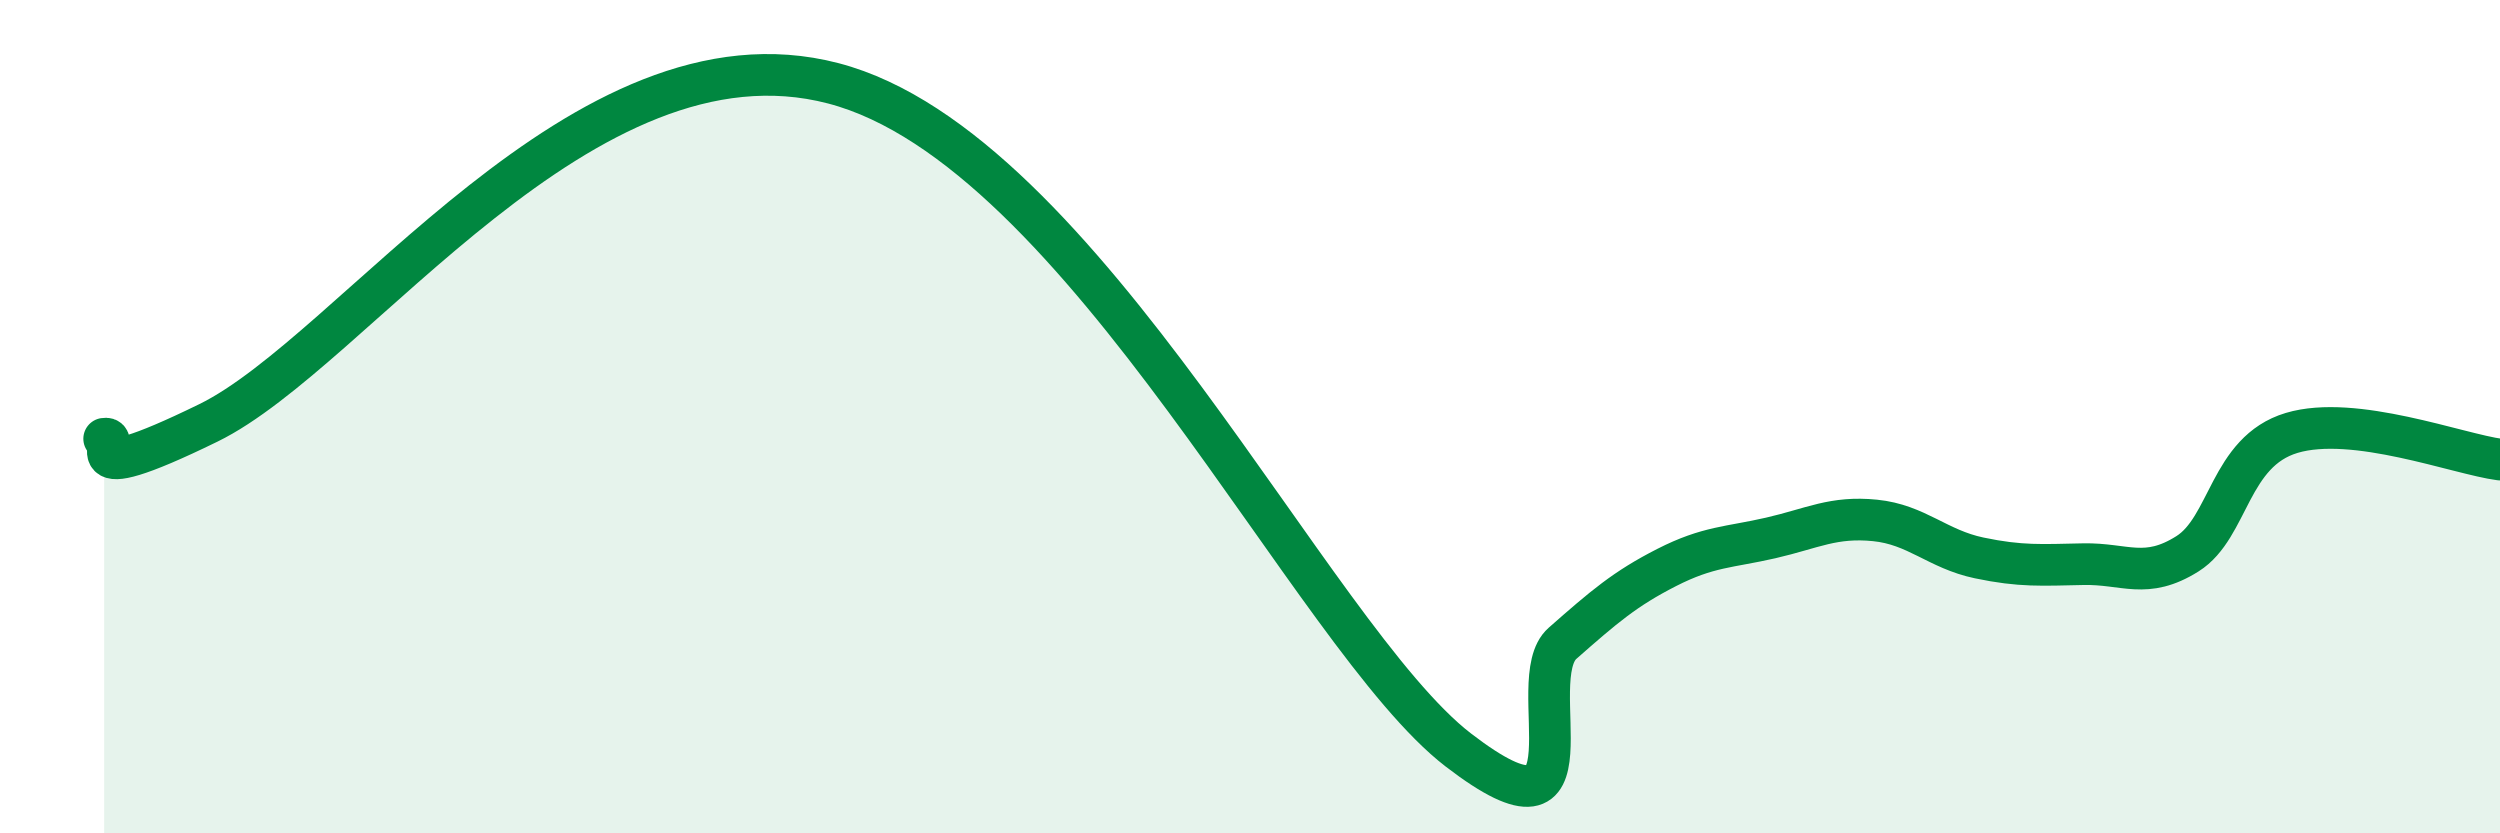
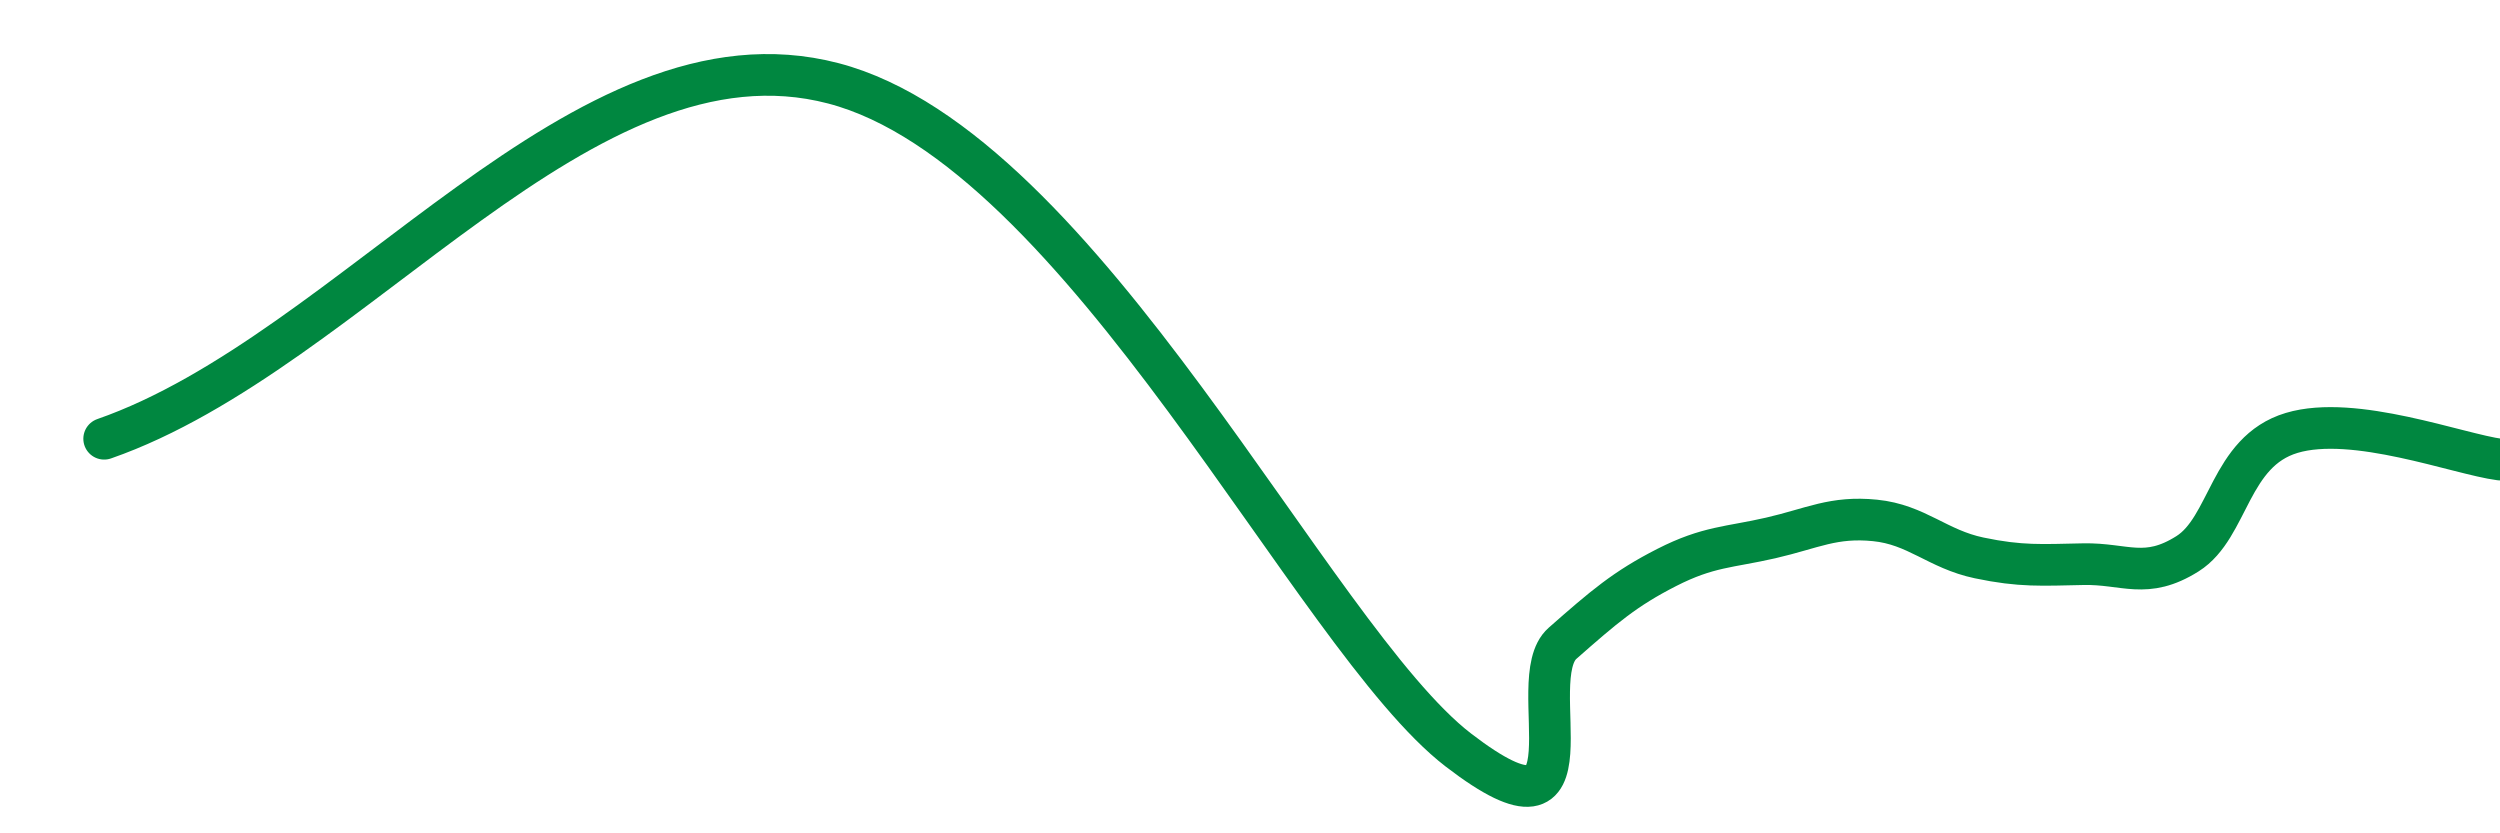
<svg xmlns="http://www.w3.org/2000/svg" width="60" height="20" viewBox="0 0 60 20">
-   <path d="M 2.5,10.53 C 3,10.45 1.5,11.86 5,10.15 C 8.5,8.44 14,0.43 20,2 C 26,3.57 31.5,15.31 35,18 C 38.5,20.69 36.5,16.32 37.5,15.44 C 38.5,14.56 39,14.13 40,13.62 C 41,13.11 41.5,13.14 42.5,12.91 C 43.5,12.68 44,12.39 45,12.49 C 46,12.59 46.5,13.18 47.5,13.39 C 48.5,13.6 49,13.56 50,13.54 C 51,13.52 51.5,13.92 52.5,13.29 C 53.5,12.66 53.5,10.84 55,10.39 C 56.5,9.94 59,10.9 60,11.03L60 20L2.5 20Z" fill="#008740" opacity="0.1" stroke-linecap="round" stroke-linejoin="round" />
-   <path d="M 2.5,10.53 C 3,10.45 1.5,11.86 5,10.15 C 8.5,8.44 14,0.43 20,2 C 26,3.57 31.5,15.31 35,18 C 38.5,20.69 36.5,16.32 37.5,15.44 C 38.5,14.56 39,14.13 40,13.62 C 41,13.11 41.5,13.14 42.5,12.91 C 43.5,12.68 44,12.39 45,12.49 C 46,12.59 46.5,13.18 47.5,13.39 C 48.5,13.6 49,13.56 50,13.54 C 51,13.52 51.5,13.92 52.5,13.29 C 53.5,12.66 53.5,10.84 55,10.39 C 56.5,9.94 59,10.9 60,11.03" stroke="#008740" stroke-width="1" fill="none" stroke-linecap="round" stroke-linejoin="round" />
+   <path d="M 2.5,10.53 C 8.5,8.44 14,0.43 20,2 C 26,3.57 31.5,15.31 35,18 C 38.5,20.69 36.5,16.32 37.5,15.44 C 38.5,14.56 39,14.13 40,13.62 C 41,13.11 41.5,13.14 42.5,12.91 C 43.5,12.68 44,12.39 45,12.49 C 46,12.59 46.5,13.18 47.5,13.39 C 48.5,13.6 49,13.56 50,13.54 C 51,13.52 51.5,13.92 52.5,13.29 C 53.5,12.66 53.5,10.84 55,10.39 C 56.5,9.94 59,10.9 60,11.03" stroke="#008740" stroke-width="1" fill="none" stroke-linecap="round" stroke-linejoin="round" />
</svg>